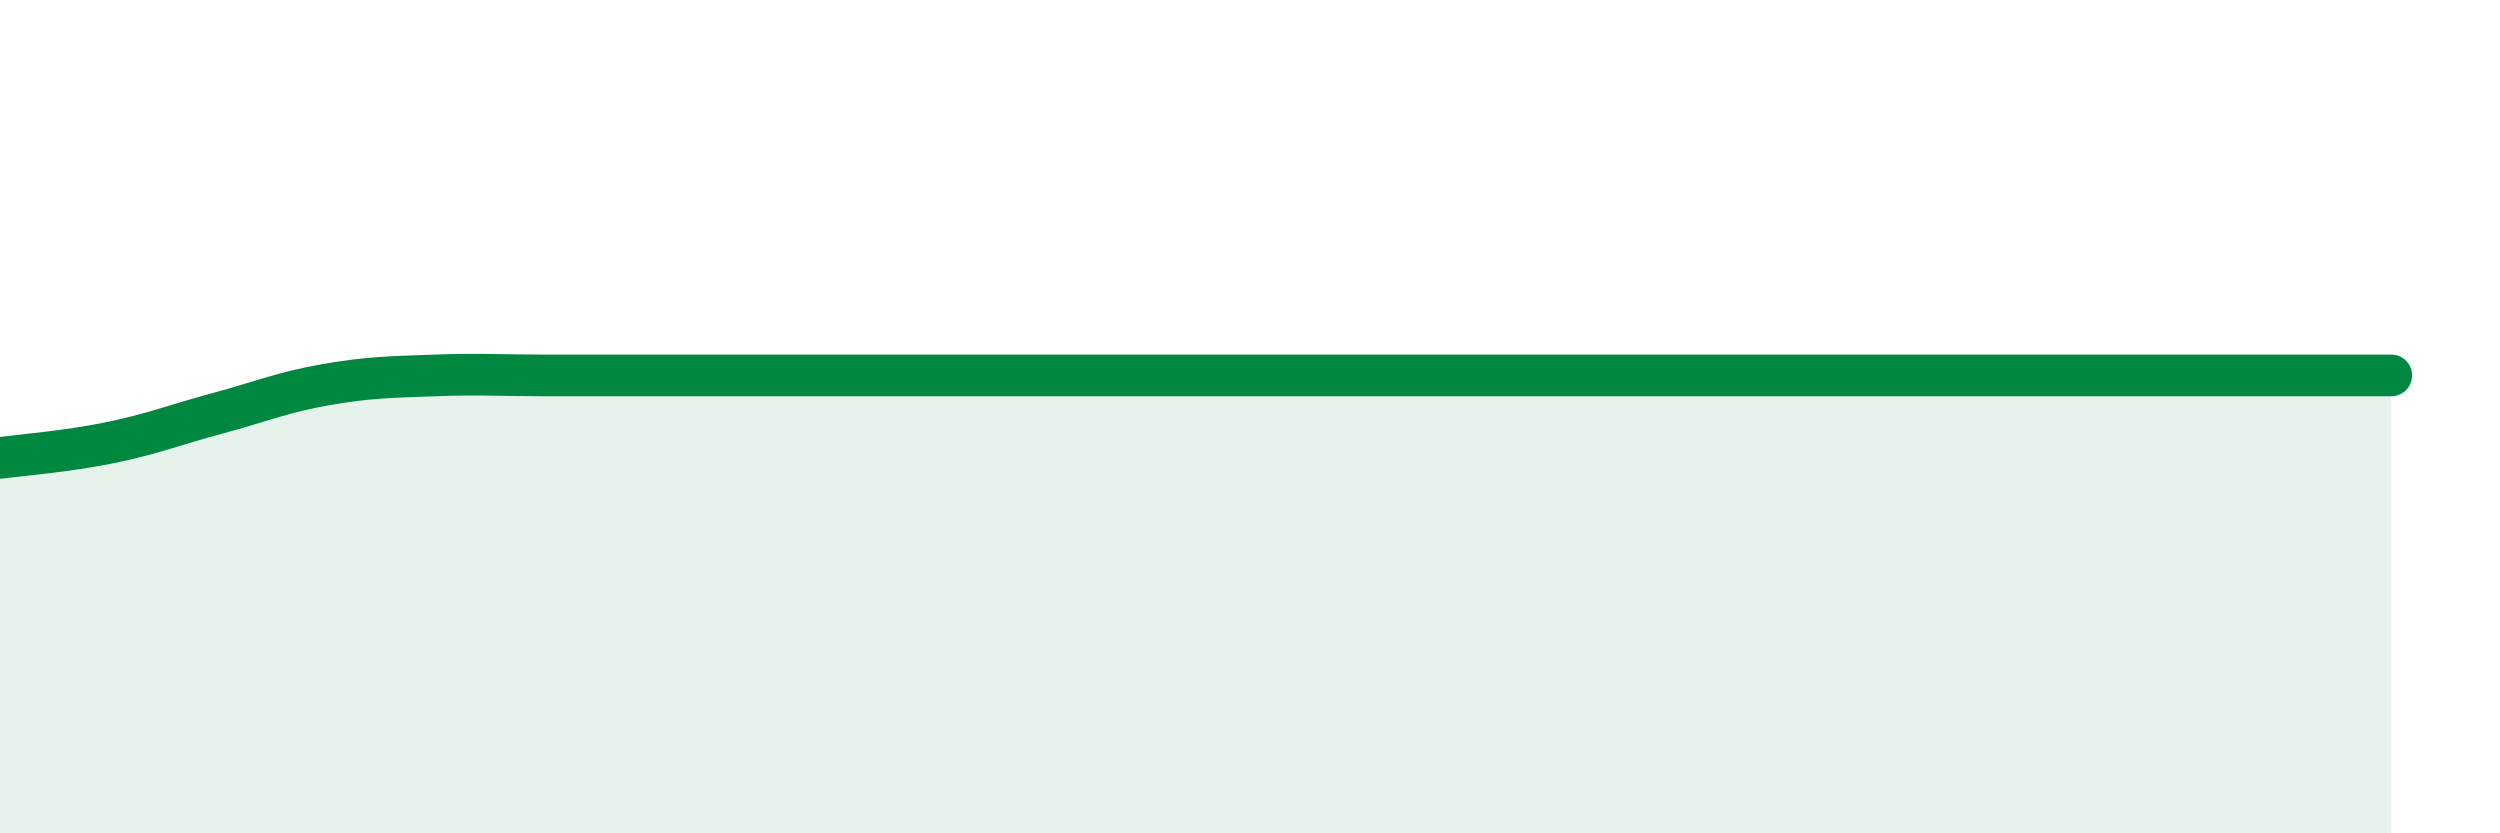
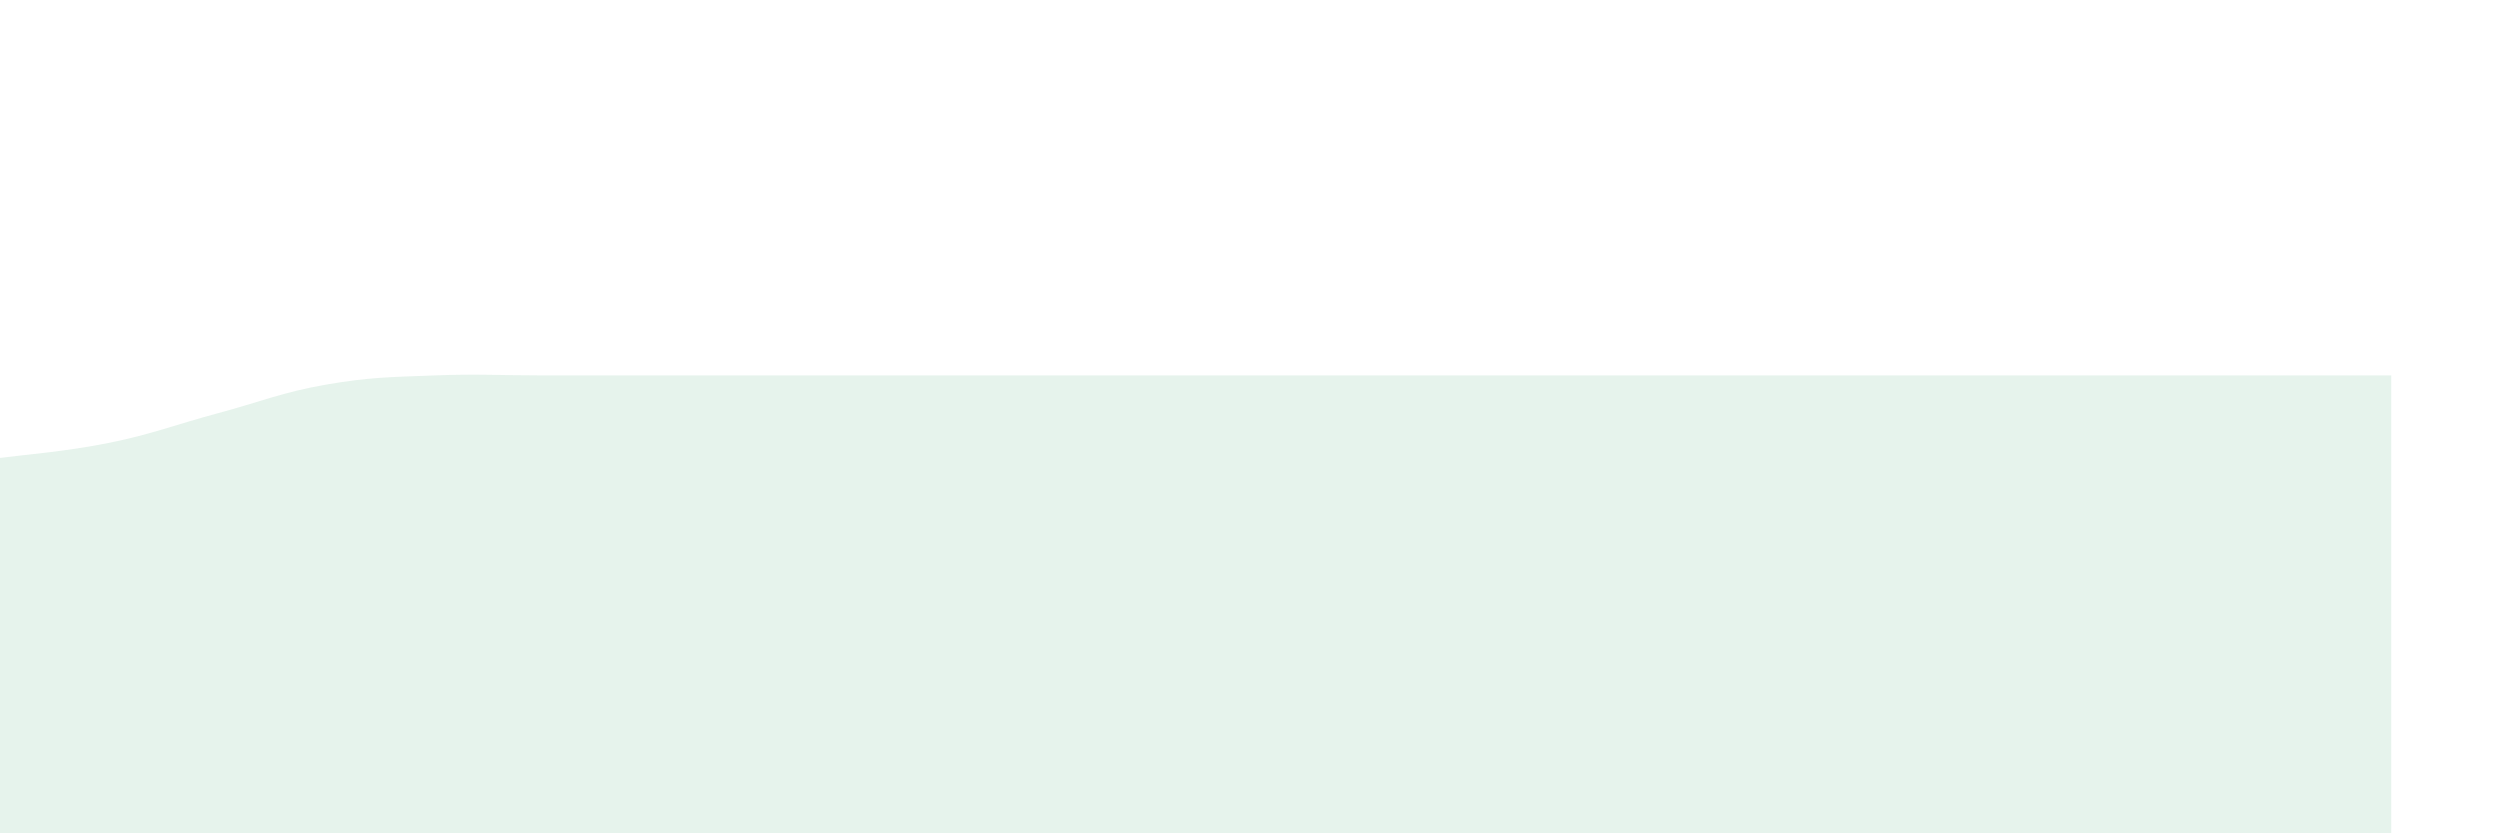
<svg xmlns="http://www.w3.org/2000/svg" width="60" height="20" viewBox="0 0 60 20">
  <path d="M 0,10.99 C 0.52,10.92 1.57,10.84 2.61,10.63 C 3.65,10.42 4.18,10.2 5.22,9.92 C 6.26,9.64 6.79,9.41 7.83,9.23 C 8.87,9.05 9.39,9.05 10.43,9.01 C 11.47,8.97 12,9.01 13.04,9.01 C 14.08,9.01 14.61,9.01 15.65,9.01 C 16.69,9.01 17.22,9.01 18.26,9.01 C 19.3,9.01 19.83,9.01 20.87,9.01 C 21.91,9.01 22.44,9.01 23.48,9.01 C 24.52,9.01 25.05,9.01 26.09,9.01 C 27.13,9.01 27.66,9.01 28.7,9.01 C 29.74,9.01 30.26,9.01 31.3,9.01 C 32.34,9.01 32.87,9.01 33.91,9.01 C 34.95,9.01 35.48,9.01 36.52,9.01 C 37.56,9.01 38.09,9.01 39.13,9.01 C 40.17,9.01 40.7,9.01 41.74,9.01 C 42.78,9.01 43.31,9.01 44.35,9.01 C 45.39,9.01 45.92,9.01 46.96,9.01 C 48,9.01 48.53,9.01 49.57,9.01 C 50.61,9.01 51.13,9.01 52.17,9.01 C 53.21,9.01 53.74,9.01 54.78,9.01 C 55.82,9.01 56.87,9.01 57.39,9.01L57.39 20L0 20Z" fill="#008740" opacity="0.1" stroke-linecap="round" stroke-linejoin="round" />
-   <path d="M 0,10.99 C 0.52,10.92 1.57,10.84 2.61,10.63 C 3.65,10.42 4.18,10.2 5.22,9.92 C 6.26,9.64 6.79,9.41 7.83,9.23 C 8.87,9.05 9.39,9.05 10.43,9.01 C 11.47,8.97 12,9.01 13.04,9.01 C 14.08,9.01 14.61,9.01 15.65,9.01 C 16.69,9.01 17.22,9.01 18.26,9.01 C 19.3,9.01 19.83,9.01 20.87,9.01 C 21.91,9.01 22.44,9.01 23.48,9.01 C 24.52,9.01 25.05,9.01 26.09,9.01 C 27.13,9.01 27.66,9.01 28.7,9.01 C 29.74,9.01 30.26,9.01 31.3,9.01 C 32.34,9.01 32.87,9.01 33.91,9.01 C 34.95,9.01 35.48,9.01 36.52,9.01 C 37.56,9.01 38.09,9.01 39.13,9.01 C 40.17,9.01 40.7,9.01 41.74,9.01 C 42.78,9.01 43.31,9.01 44.35,9.01 C 45.39,9.01 45.92,9.01 46.96,9.01 C 48,9.01 48.53,9.01 49.57,9.01 C 50.61,9.01 51.13,9.01 52.17,9.01 C 53.21,9.01 53.74,9.01 54.78,9.01 C 55.82,9.01 56.87,9.01 57.39,9.01" stroke="#008740" stroke-width="1" fill="none" stroke-linecap="round" stroke-linejoin="round" />
</svg>